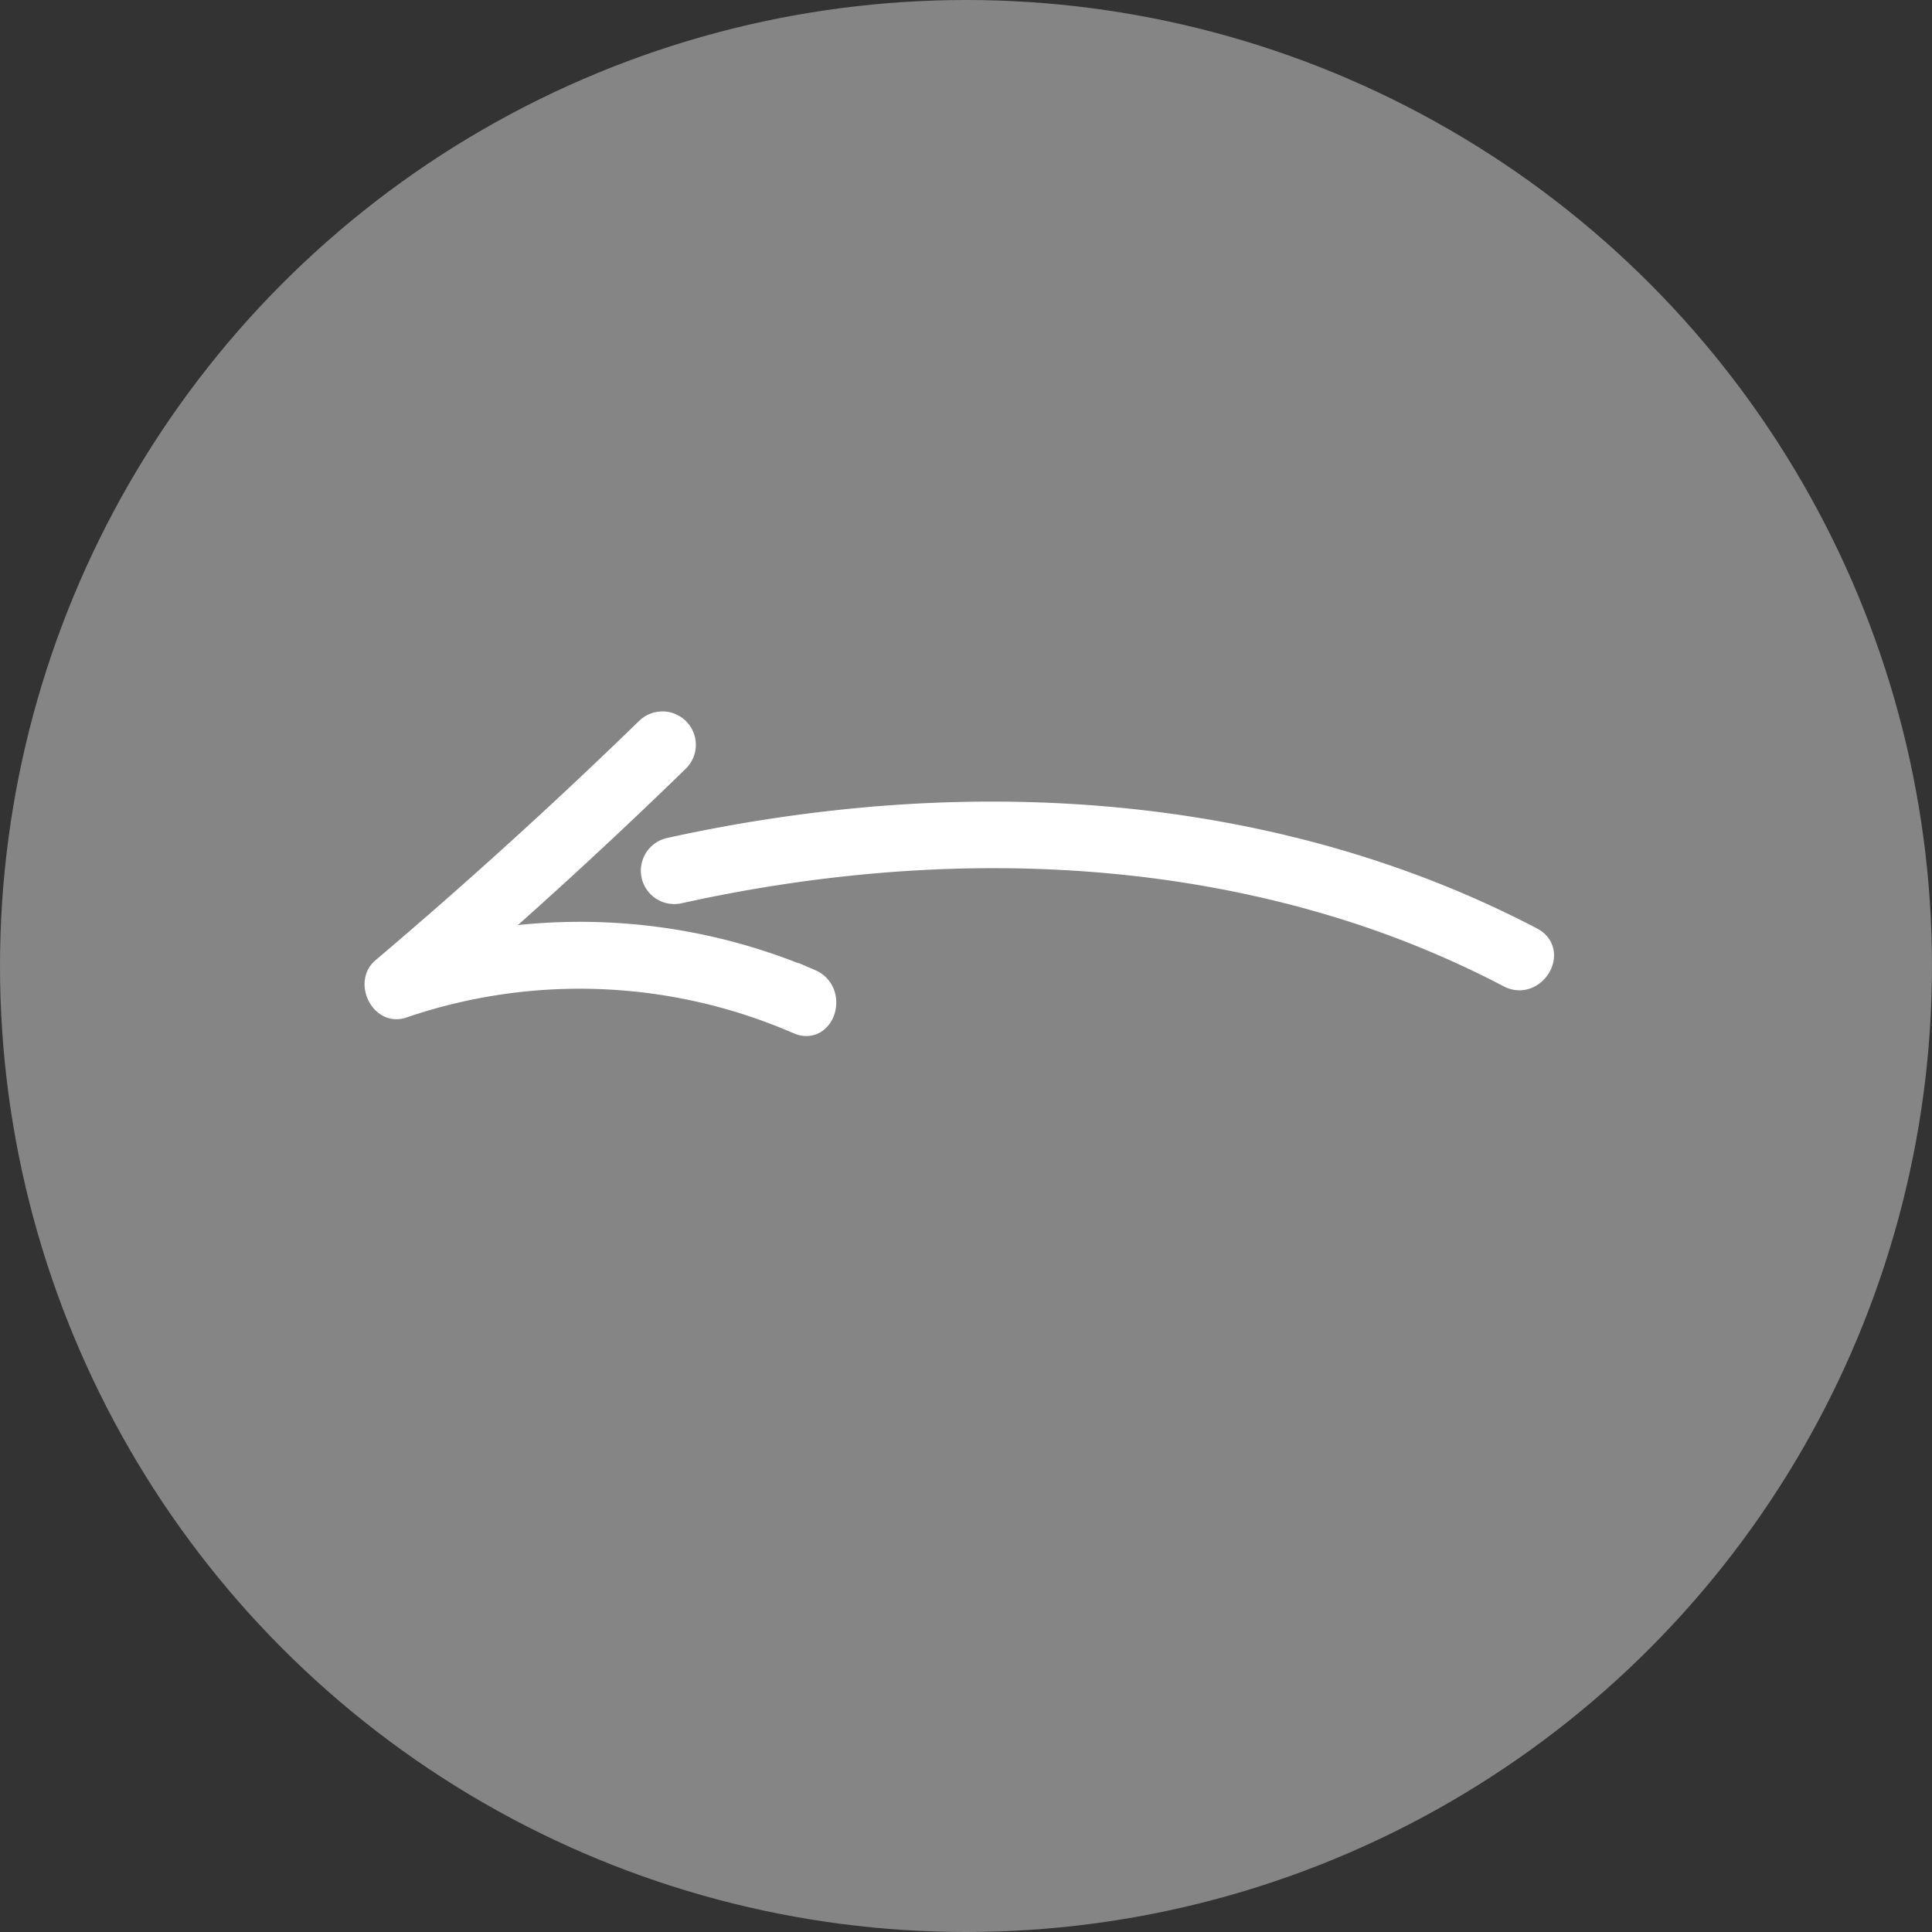
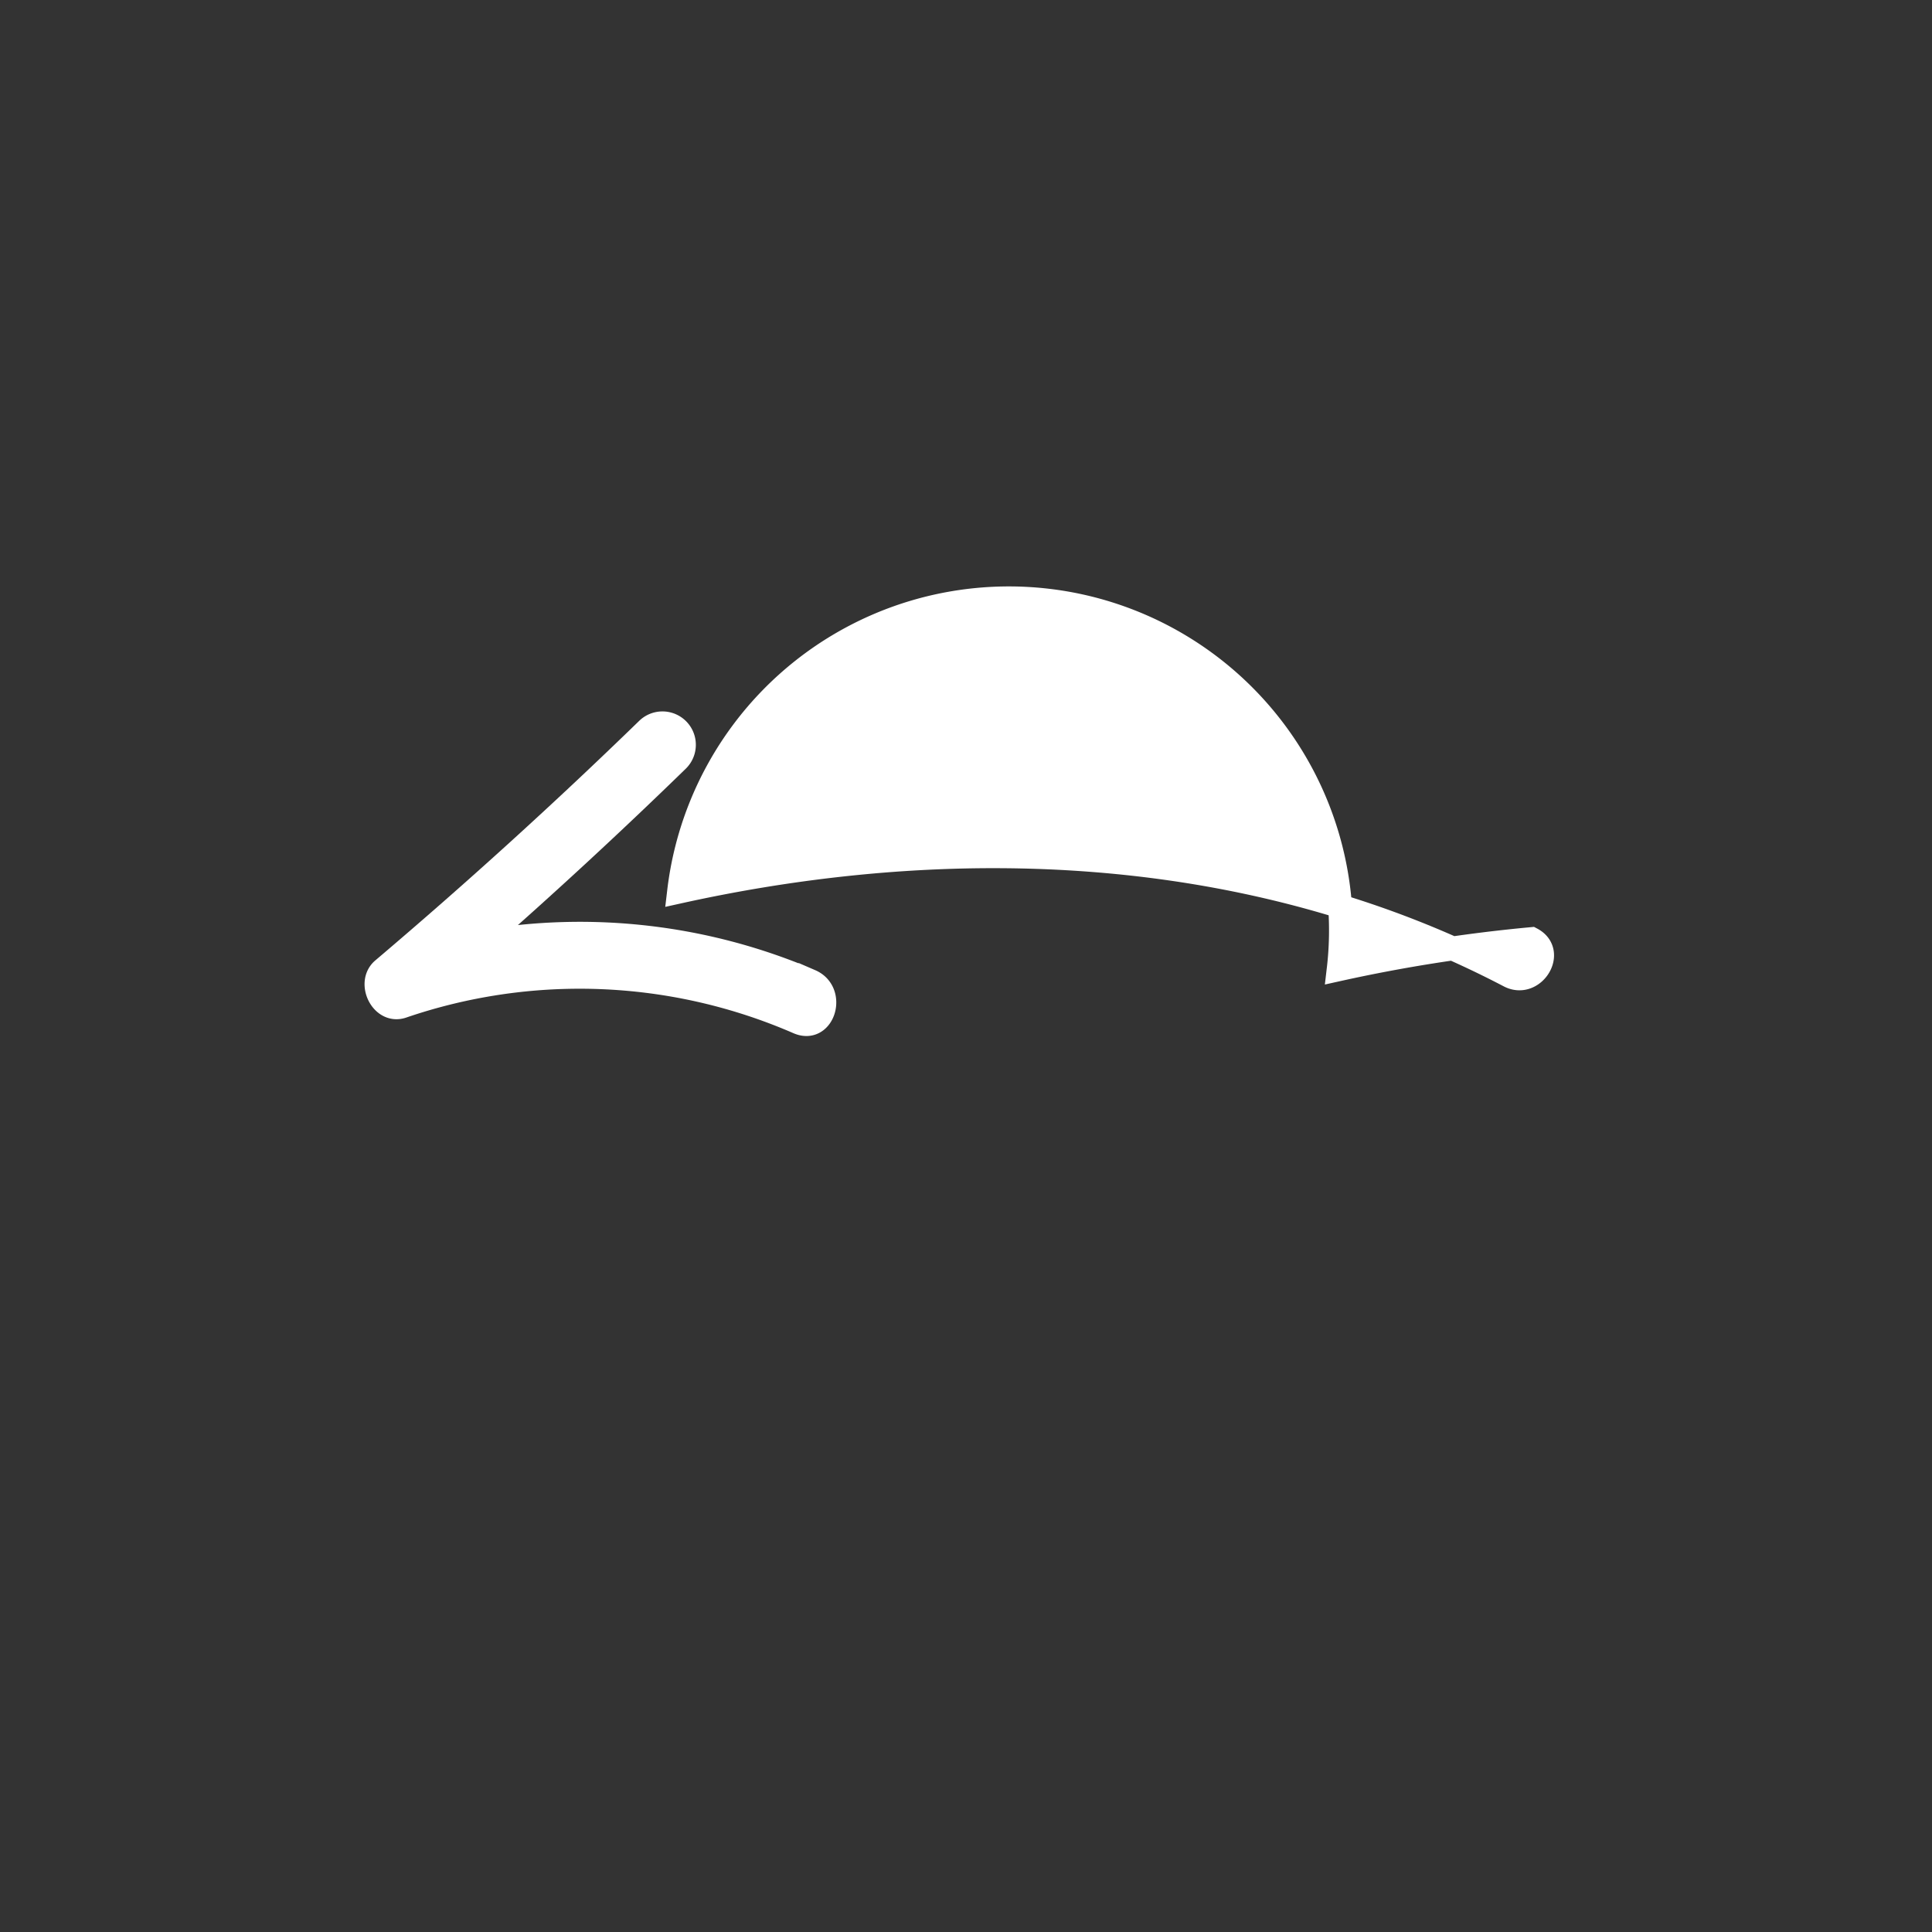
<svg xmlns="http://www.w3.org/2000/svg" id="Group_15427" data-name="Group 15427" width="81" height="81" viewBox="0 0 81 81">
  <rect x="0" y="0" width="81" height="81" fill="#333333" stroke="none" />
-   <circle id="Ellipse_618" data-name="Ellipse 618" cx="40.5" cy="40.5" r="40.5" fill="#fff" opacity="0.4" />
  <g id="arrow" transform="translate(37.908 65.398) rotate(-133)">
    <path id="Path_32093" data-name="Path 32093" d="M1.381,13.676a24.508,24.508,0,0,0,10.628-9.01q-.169,5.614-.049,11.227a.9.9,0,0,0,1.8,0q-.154-7.5.2-14.994C14,.046,12.647-.381,12.279.443A22.973,22.973,0,0,1,.474,12.121c-1.064.461-.147,2.016.907,1.555Z" transform="translate(19.043 0)" fill="#fff" stroke="#fff" stroke-width="1" />
-     <path id="Path_32094" data-name="Path 32094" d="M1.095,25.218c9.157-3.218,16.9-9.476,22.8-17.1a65.235,65.235,0,0,0,4.591-6.778A.9.9,0,0,0,26.927.435C22.229,8.4,15.8,15.492,7.77,20.171A41.7,41.7,0,0,1,.614,23.482C-.47,23.86,0,25.6,1.095,25.218Z" transform="translate(0 11.77)" fill="#fff" stroke="#fff" stroke-width="1" />
+     <path id="Path_32094" data-name="Path 32094" d="M1.095,25.218a65.235,65.235,0,0,0,4.591-6.778A.9.9,0,0,0,26.927.435C22.229,8.4,15.8,15.492,7.77,20.171A41.7,41.7,0,0,1,.614,23.482C-.47,23.86,0,25.6,1.095,25.218Z" transform="translate(0 11.77)" fill="#fff" stroke="#fff" stroke-width="1" />
  </g>
</svg>